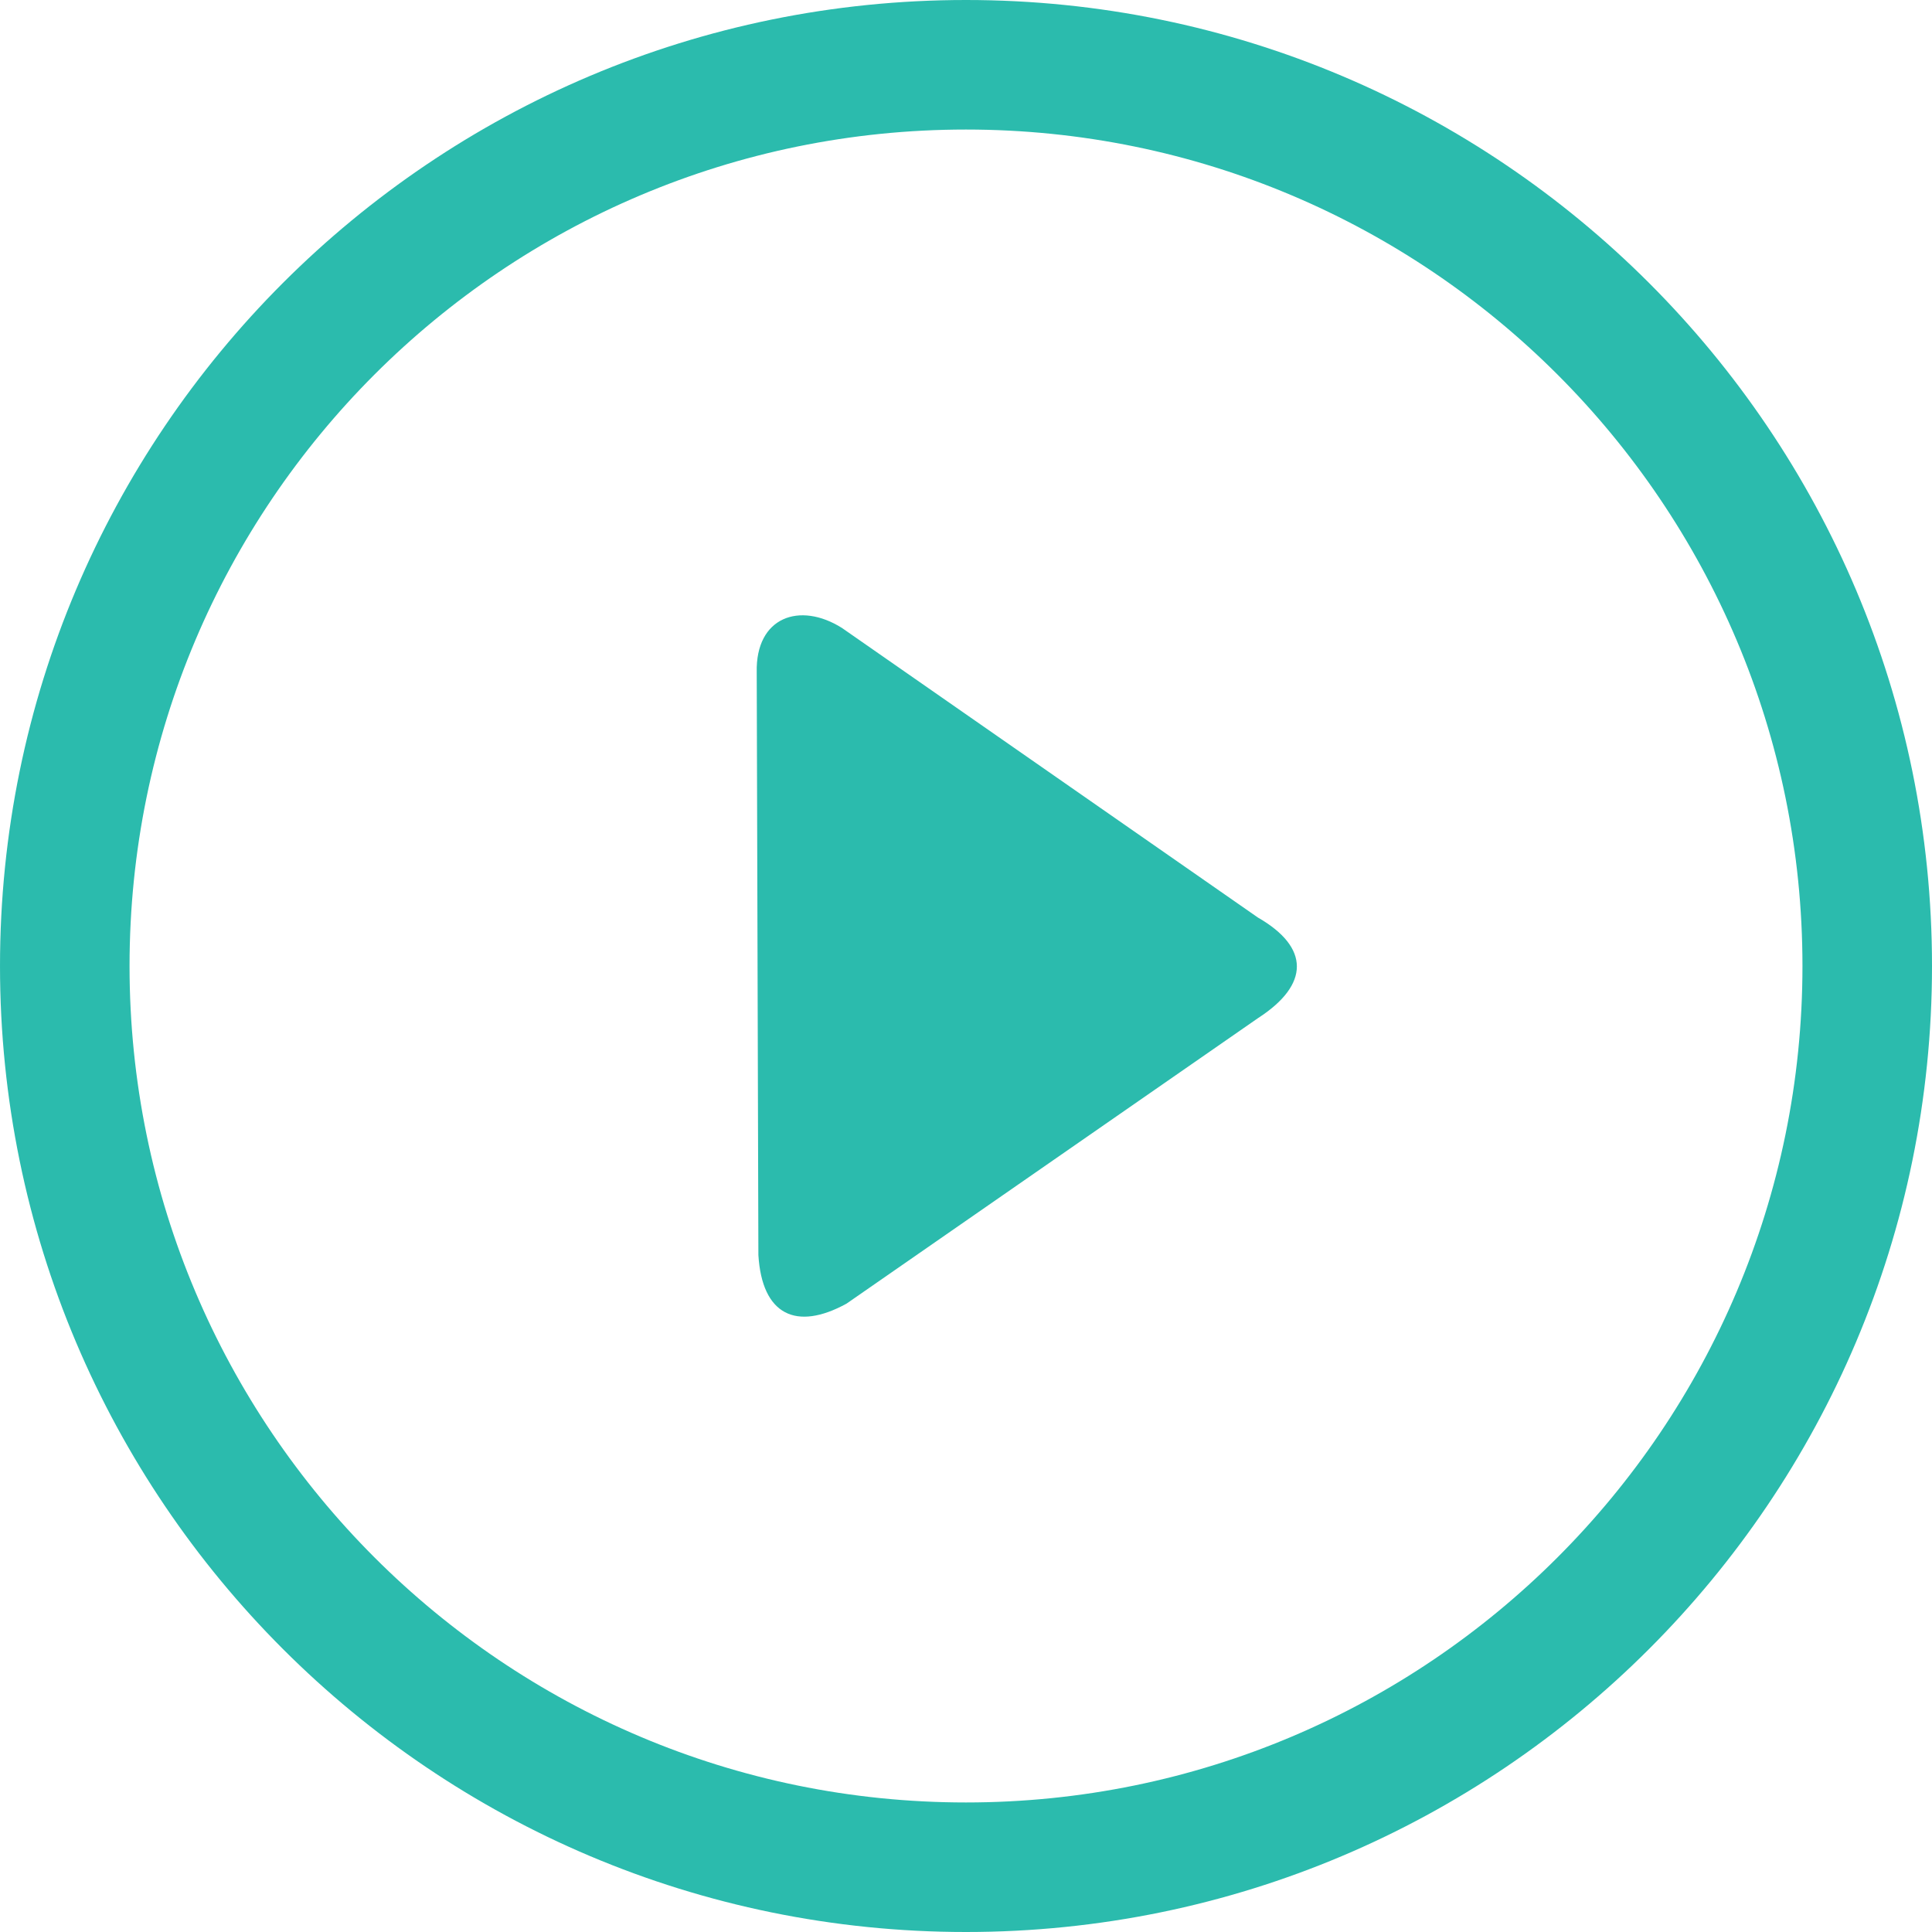
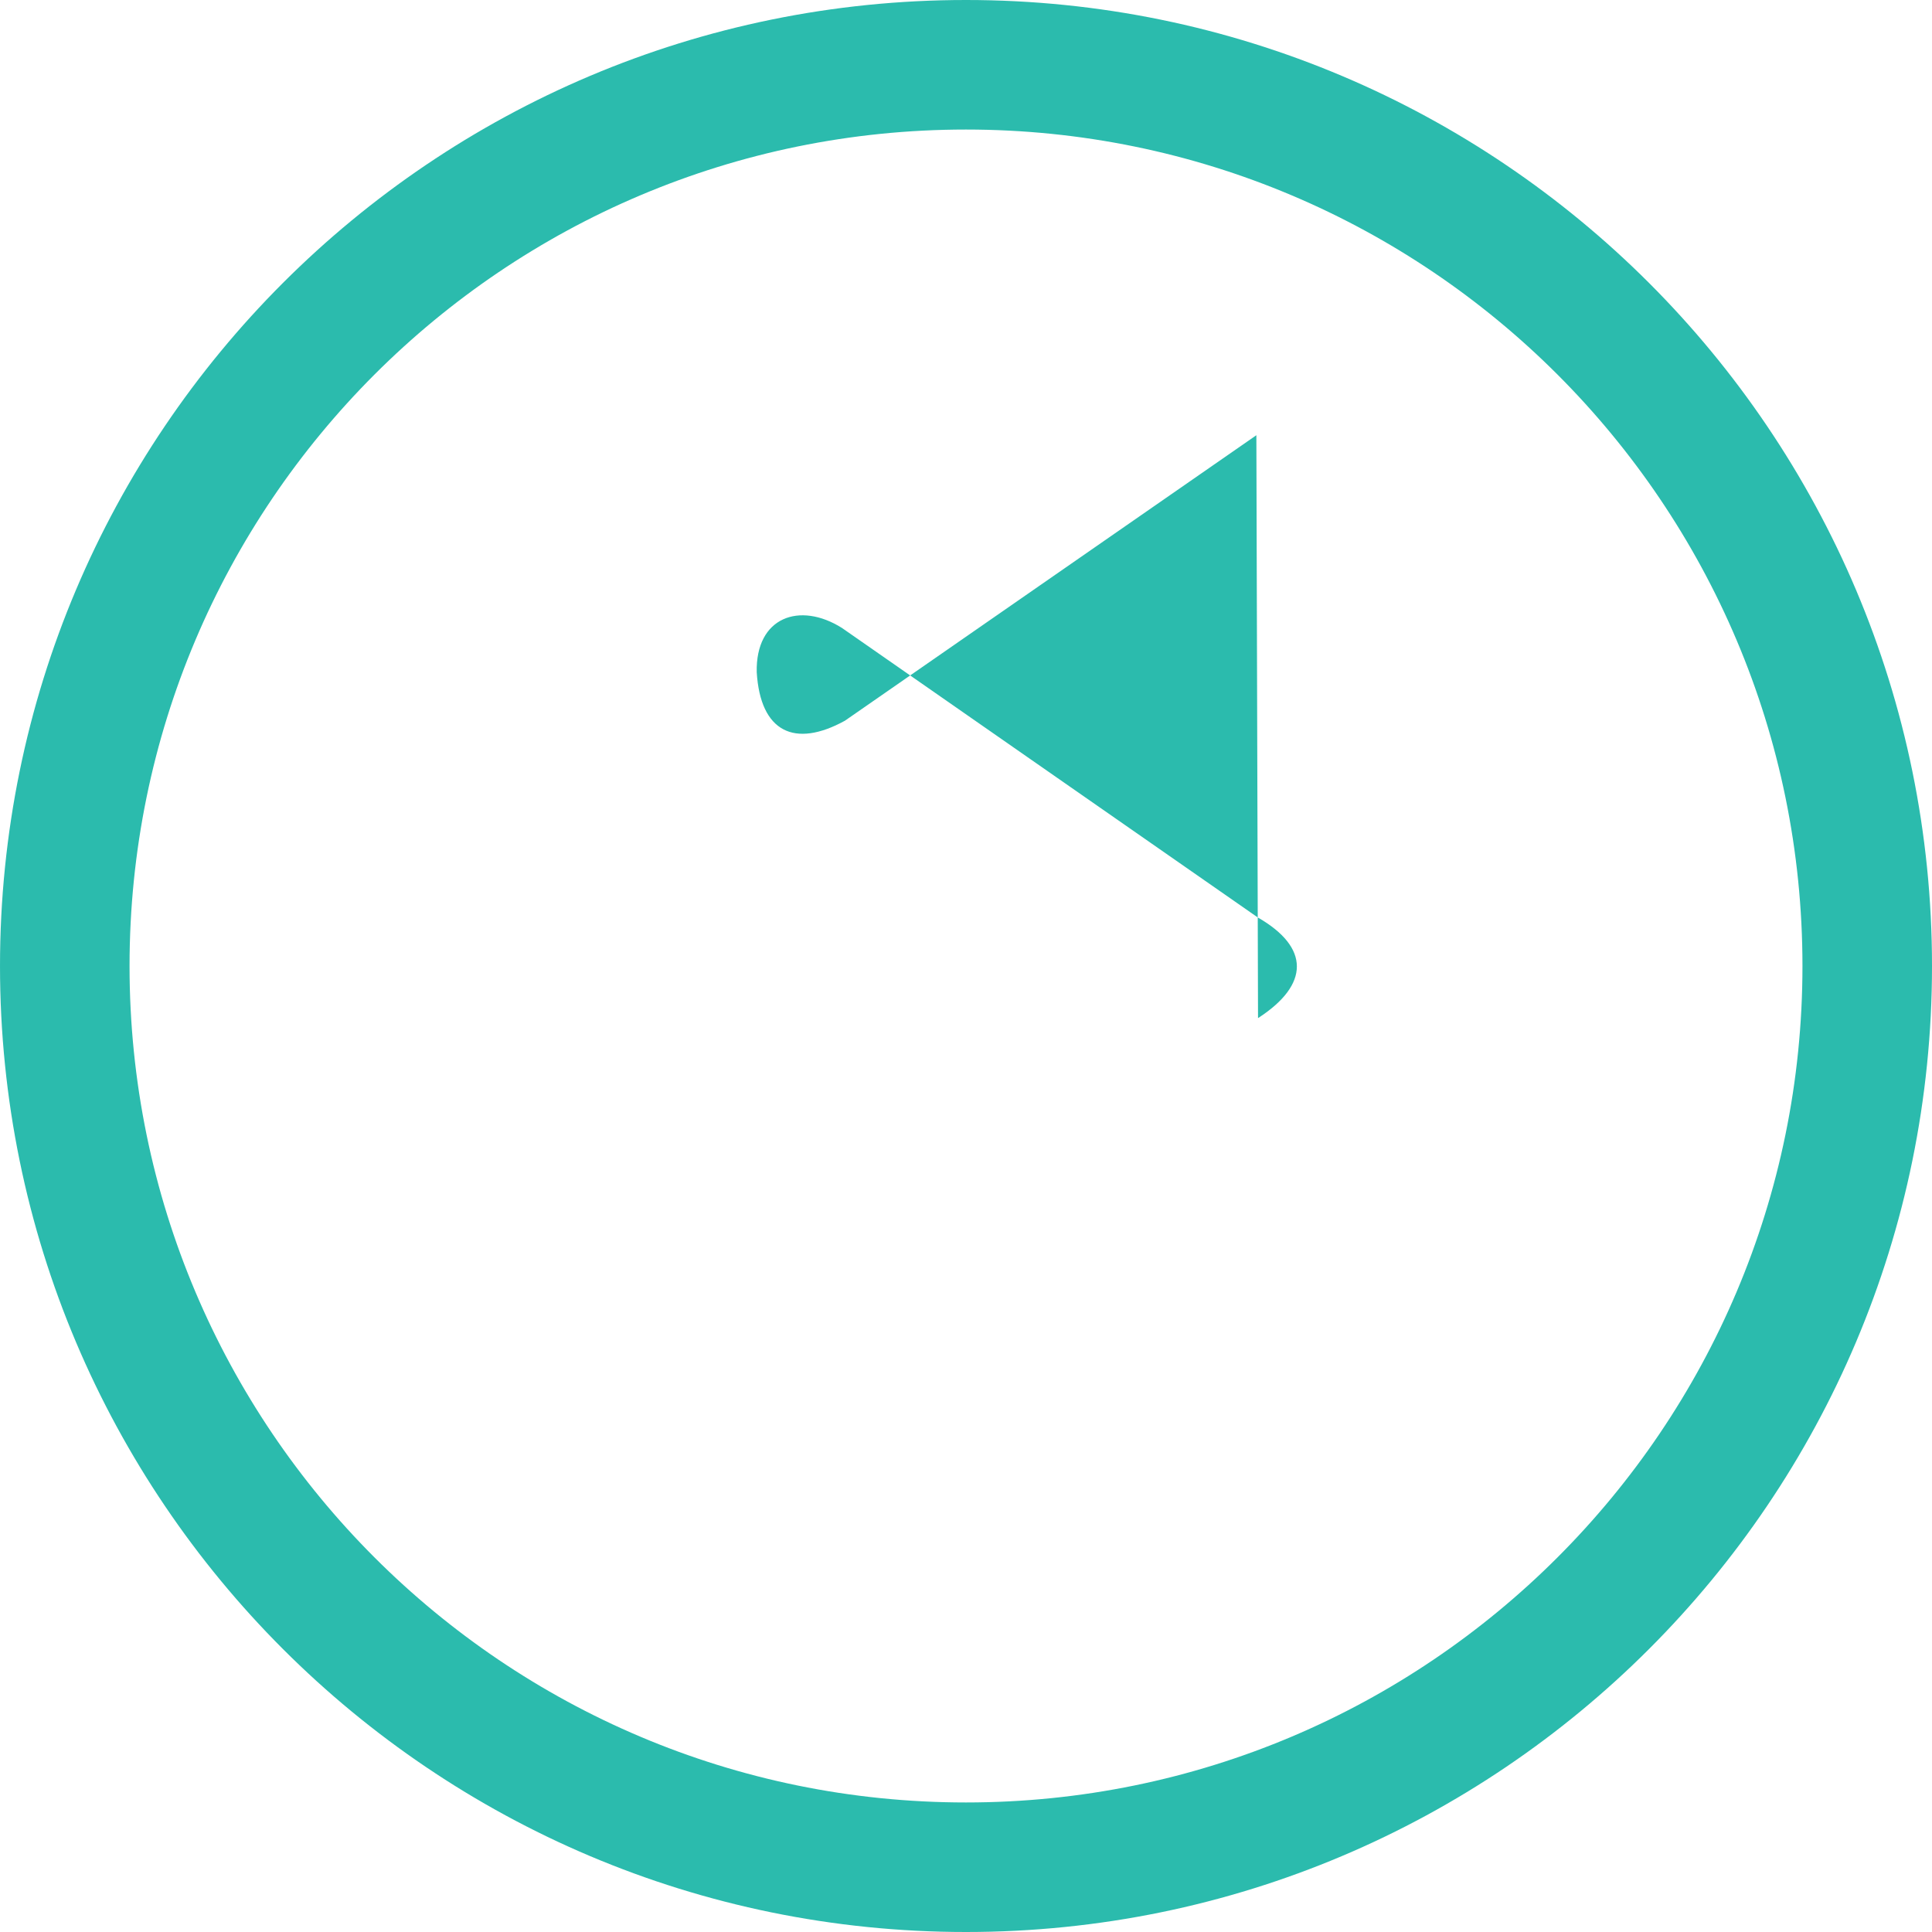
<svg xmlns="http://www.w3.org/2000/svg" width="512" height="512" clip-rule="evenodd" fill-rule="evenodd" image-rendering="optimizeQuality" text-rendering="geometricPrecision" shape-rendering="geometricPrecision">
  <g>
    <title>Layer 1</title>
-     <path fill="#2bbbad" id="svg_1" d="m255.99,0c70.68,0 134.7,28.66 181.02,74.98c46.32,46.32 74.99,110.33 74.99,181.02c0,70.68 -28.67,134.69 -74.99,181.01c-46.32,46.32 -110.34,74.99 -181.02,74.99s-134.69,-28.67 -181.01,-74.99c-46.32,-46.32 -74.98,-110.33 -74.98,-181.01c0,-70.67 28.66,-134.7 74.98,-181.02c46.32,-46.32 110.33,-74.98 181.01,-74.98zm77.4,269.81c13.75,-8.88 13.7,-18.77 0,-26.63l-110.27,-76.77c-11.19,-7.04 -22.89,-2.9 -22.58,11.72l0.44,154.47c0.96,15.86 10.02,20.21 23.37,12.87l109.04,-75.66zm79.35,-170.56c-40.1,-40.1 -95.54,-64.92 -156.75,-64.92c-61.21,0 -116.63,24.82 -156.74,64.92c-40.1,40.11 -64.92,95.54 -64.92,156.75c0,61.22 24.82,116.64 64.92,156.74c40.11,40.11 95.53,64.93 156.74,64.93c61.21,0 116.65,-24.82 156.75,-64.93c40.11,-40.1 64.93,-95.52 64.93,-156.74c0,-61.22 -24.82,-116.64 -64.93,-156.75z" fill-rule="nonzero" />
+     <path fill="#2bbbad" id="svg_1" d="m255.99,0c70.68,0 134.7,28.66 181.02,74.98c46.32,46.32 74.99,110.33 74.99,181.02c0,70.68 -28.67,134.69 -74.99,181.01c-46.32,46.32 -110.34,74.99 -181.02,74.99s-134.69,-28.67 -181.01,-74.99c-46.32,-46.32 -74.98,-110.33 -74.98,-181.01c0,-70.67 28.66,-134.7 74.98,-181.02c46.32,-46.32 110.33,-74.98 181.01,-74.98zm77.4,269.81c13.75,-8.88 13.7,-18.77 0,-26.63l-110.27,-76.77c-11.19,-7.04 -22.89,-2.9 -22.58,11.72c0.96,15.86 10.02,20.21 23.37,12.87l109.04,-75.66zm79.35,-170.56c-40.1,-40.1 -95.54,-64.92 -156.75,-64.92c-61.21,0 -116.63,24.82 -156.74,64.92c-40.1,40.11 -64.92,95.54 -64.92,156.75c0,61.22 24.82,116.64 64.92,156.74c40.11,40.11 95.53,64.93 156.74,64.93c61.21,0 116.65,-24.82 156.75,-64.93c40.11,-40.1 64.93,-95.52 64.93,-156.74c0,-61.22 -24.82,-116.64 -64.93,-156.75z" fill-rule="nonzero" />
  </g>
</svg>